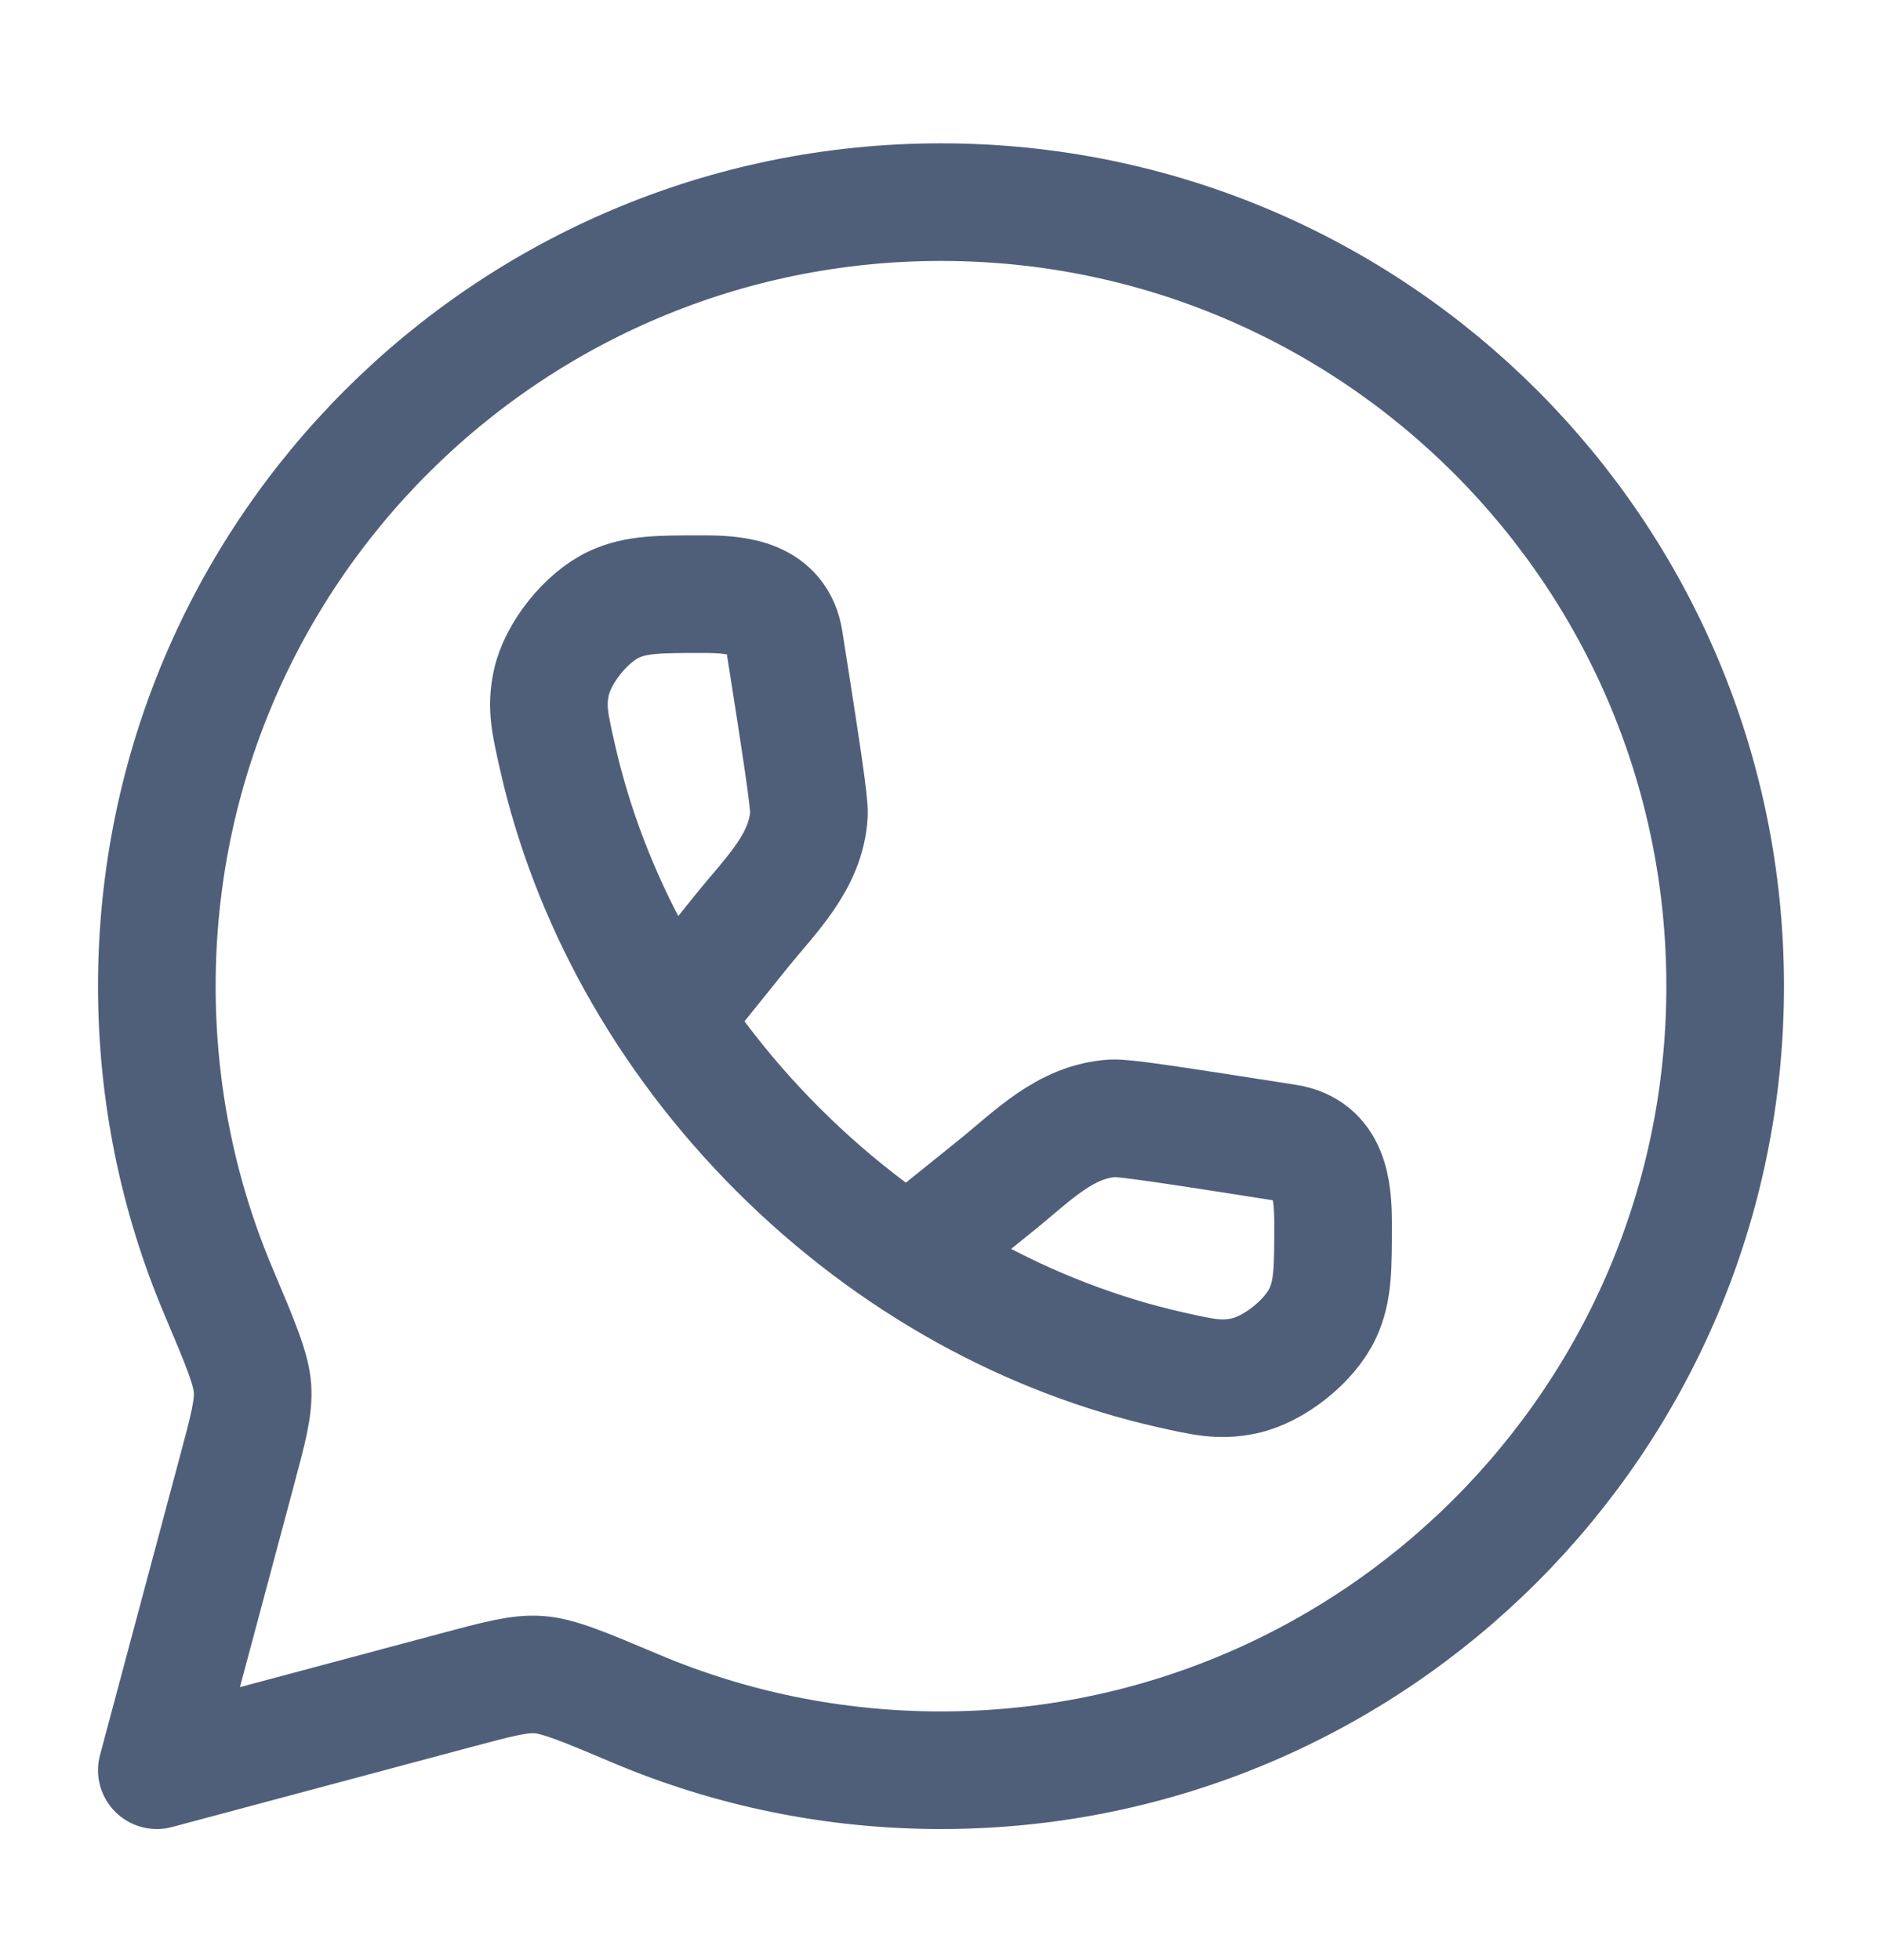
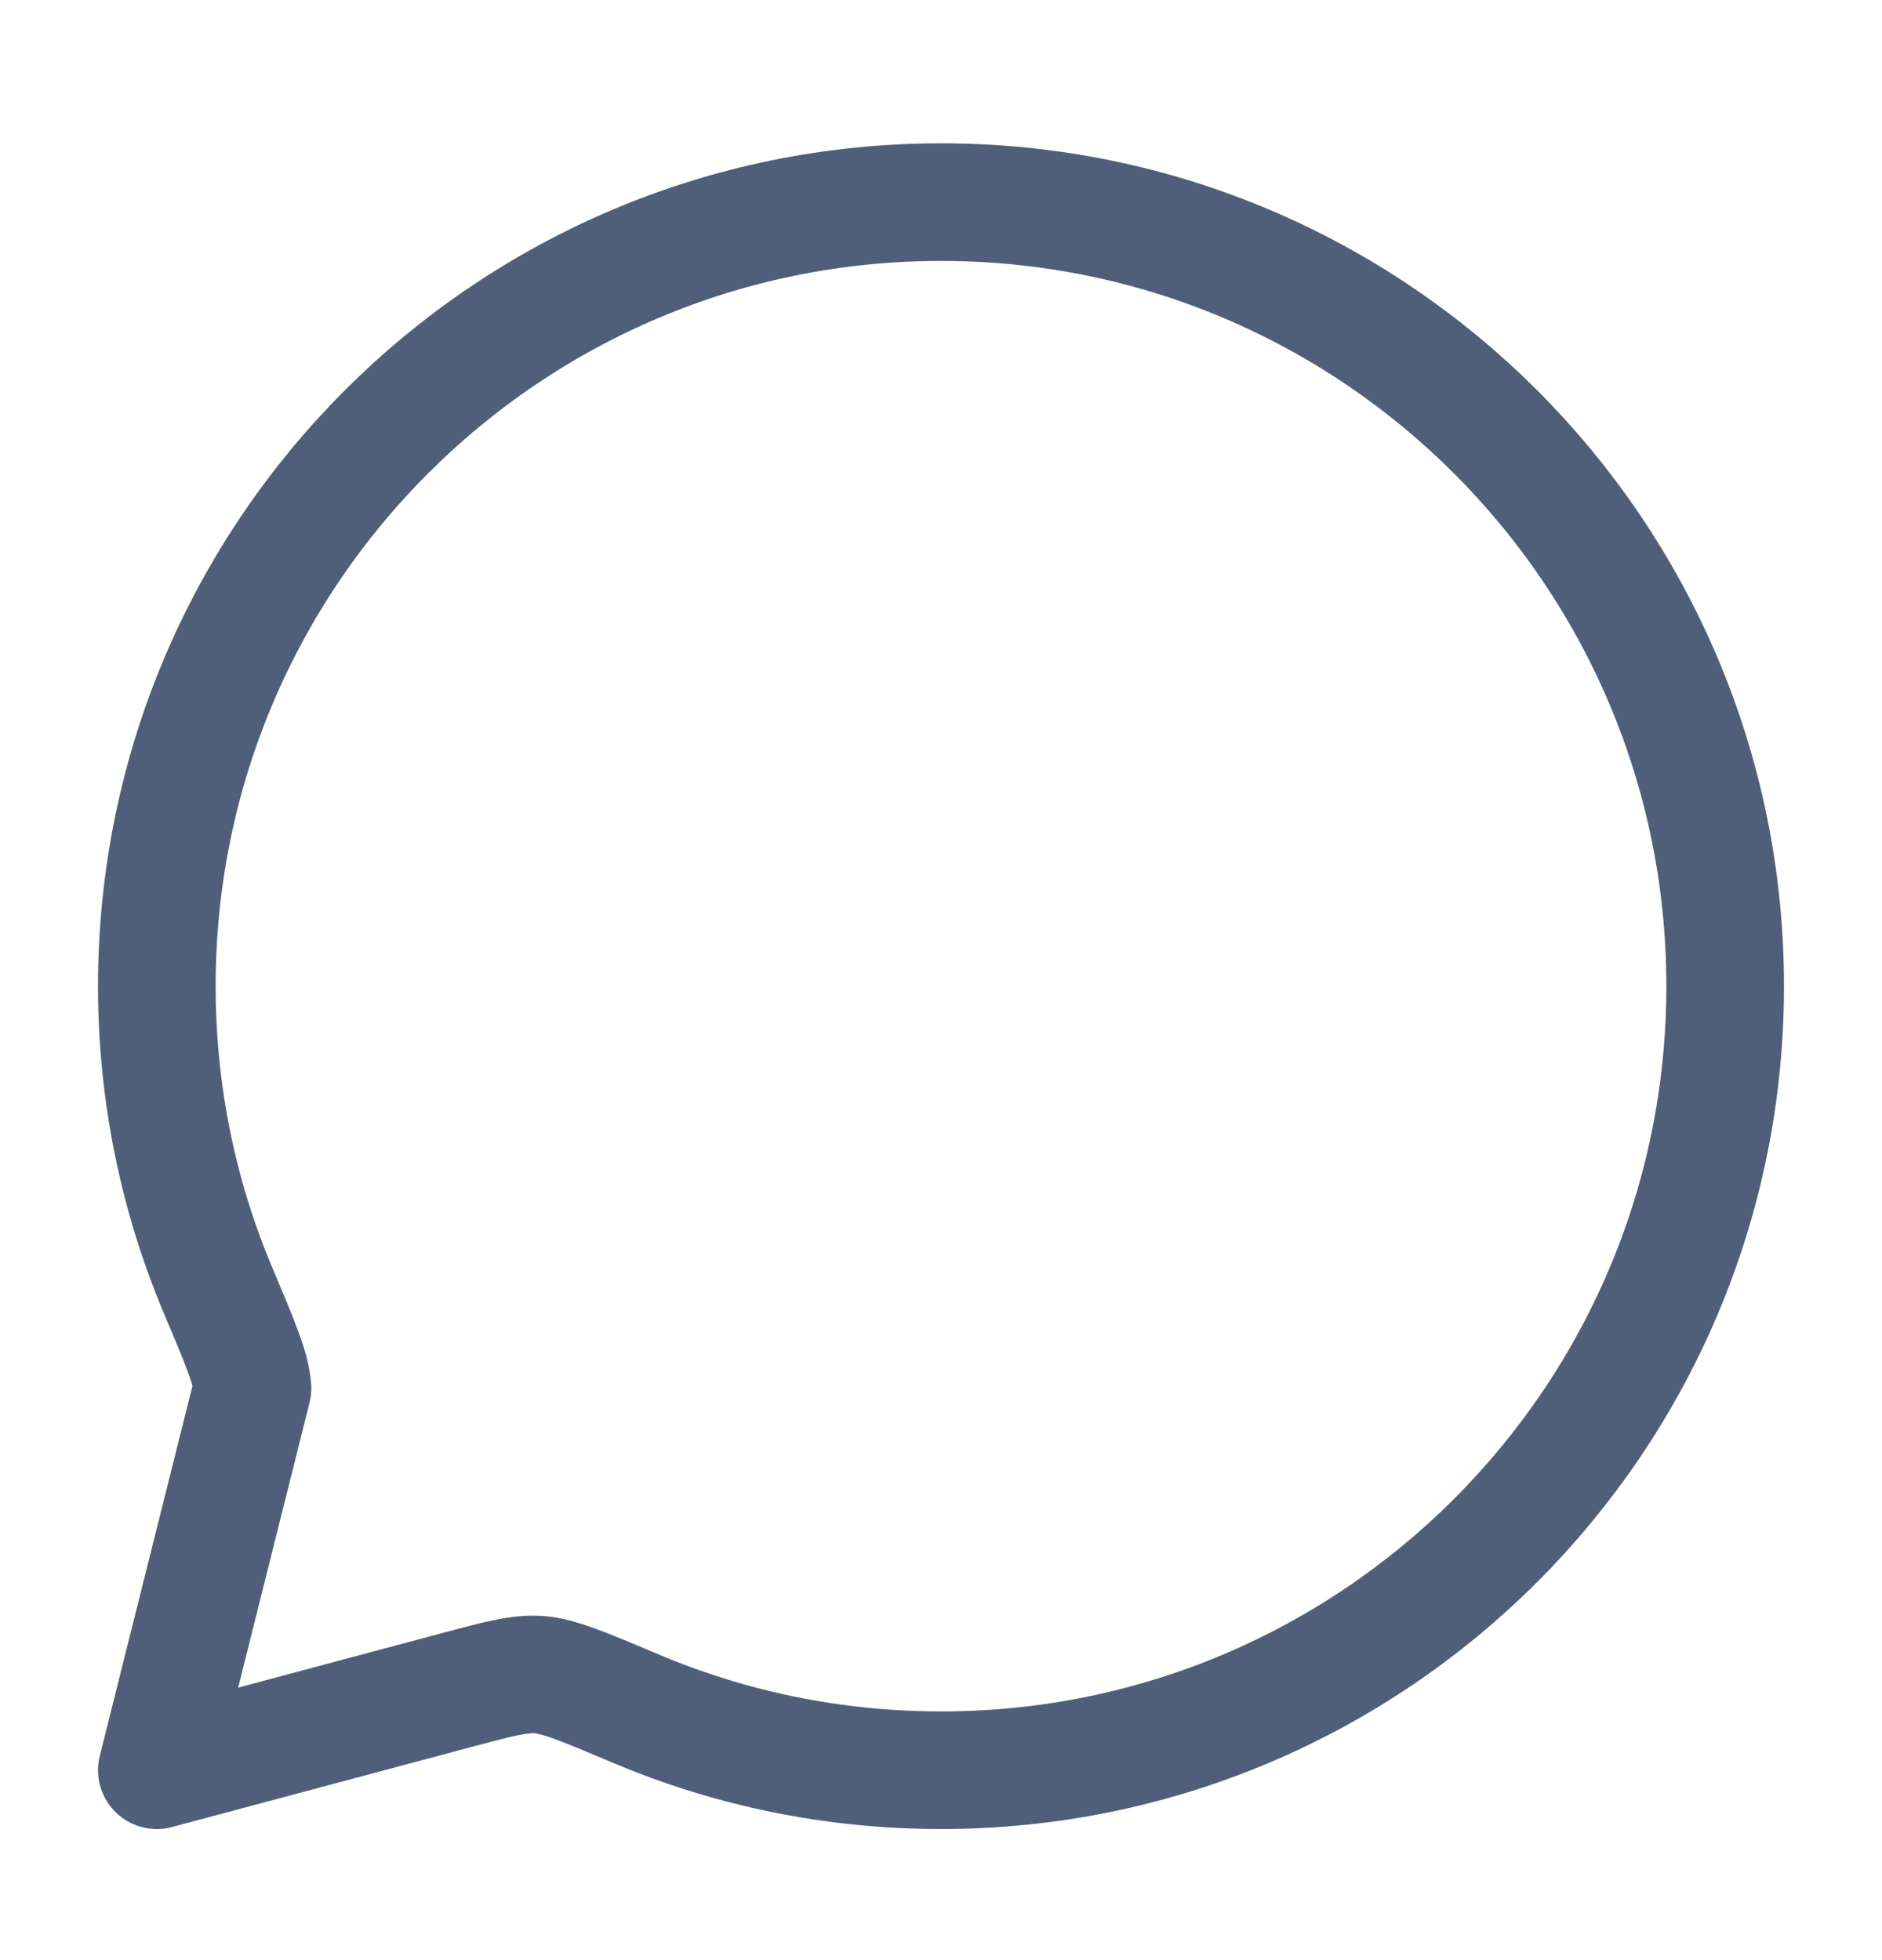
<svg xmlns="http://www.w3.org/2000/svg" width="24" height="25" viewBox="0 0 24 25" fill="none">
-   <path d="M12 22.578C17.523 22.578 22 18.101 22 12.578C22 7.055 17.523 2.578 12 2.578C6.477 2.578 2 7.055 2 12.578C2 13.957 2.279 15.271 2.784 16.466C3.063 17.126 3.202 17.456 3.22 17.706C3.237 17.956 3.163 18.23 3.016 18.779L2 22.578L5.799 21.562C6.348 21.415 6.622 21.341 6.872 21.359C7.122 21.376 7.452 21.515 8.112 21.794C9.307 22.299 10.621 22.578 12 22.578Z" stroke="#505F79" stroke-width="1.5" stroke-linejoin="round" />
-   <path d="M8.588 12.956L9.459 11.874C9.826 11.418 10.28 10.993 10.316 10.386C10.324 10.233 10.217 9.545 10.001 8.168C9.916 7.627 9.411 7.578 8.973 7.578C8.403 7.578 8.118 7.578 7.835 7.707C7.477 7.871 7.11 8.33 7.029 8.715C6.965 9.02 7.013 9.23 7.108 9.65C7.51 11.433 8.455 13.194 9.919 14.659C11.384 16.123 13.145 17.068 14.928 17.471C15.348 17.565 15.558 17.613 15.863 17.549C16.248 17.468 16.707 17.101 16.871 16.743C17 16.46 17 16.175 17 15.605C17 15.167 16.951 14.662 16.41 14.577C15.033 14.362 14.345 14.254 14.192 14.263C13.585 14.298 13.16 14.752 12.704 15.119L11.623 15.99" stroke="#505F79" stroke-width="1.5" />
+   <path d="M12 22.578C17.523 22.578 22 18.101 22 12.578C22 7.055 17.523 2.578 12 2.578C6.477 2.578 2 7.055 2 12.578C2 13.957 2.279 15.271 2.784 16.466C3.063 17.126 3.202 17.456 3.22 17.706L2 22.578L5.799 21.562C6.348 21.415 6.622 21.341 6.872 21.359C7.122 21.376 7.452 21.515 8.112 21.794C9.307 22.299 10.621 22.578 12 22.578Z" stroke="#505F79" stroke-width="1.5" stroke-linejoin="round" />
</svg>